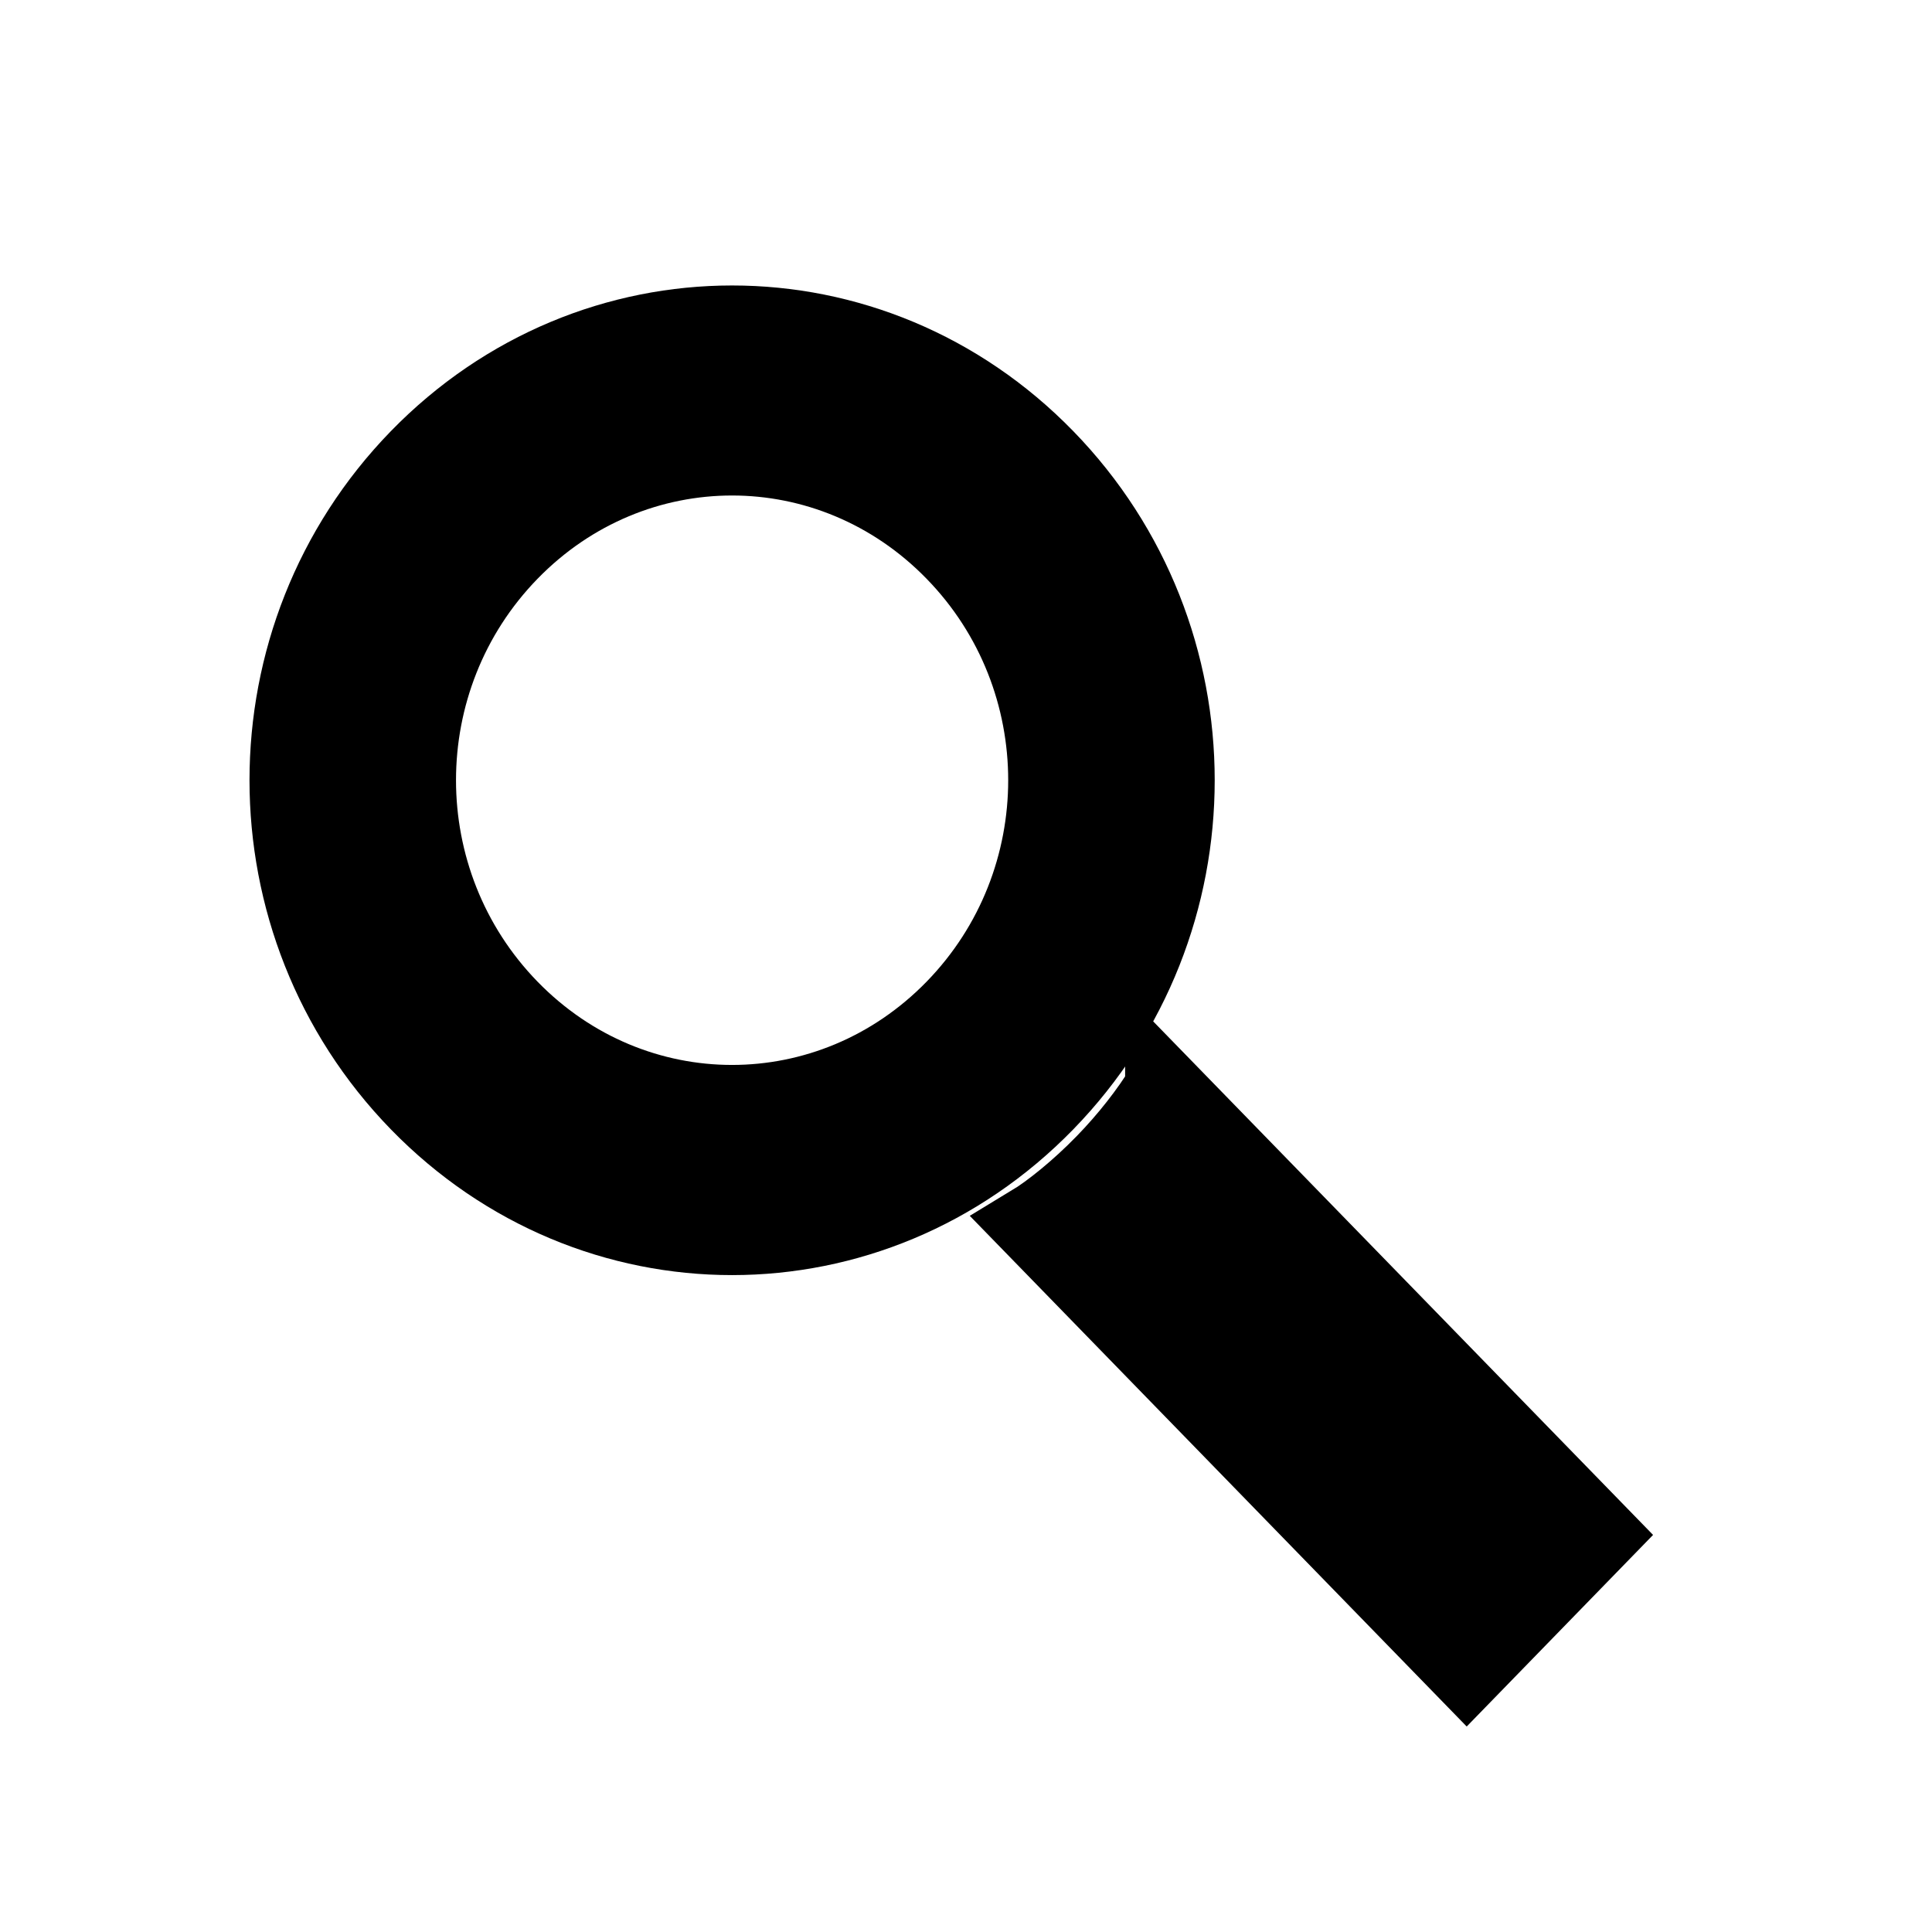
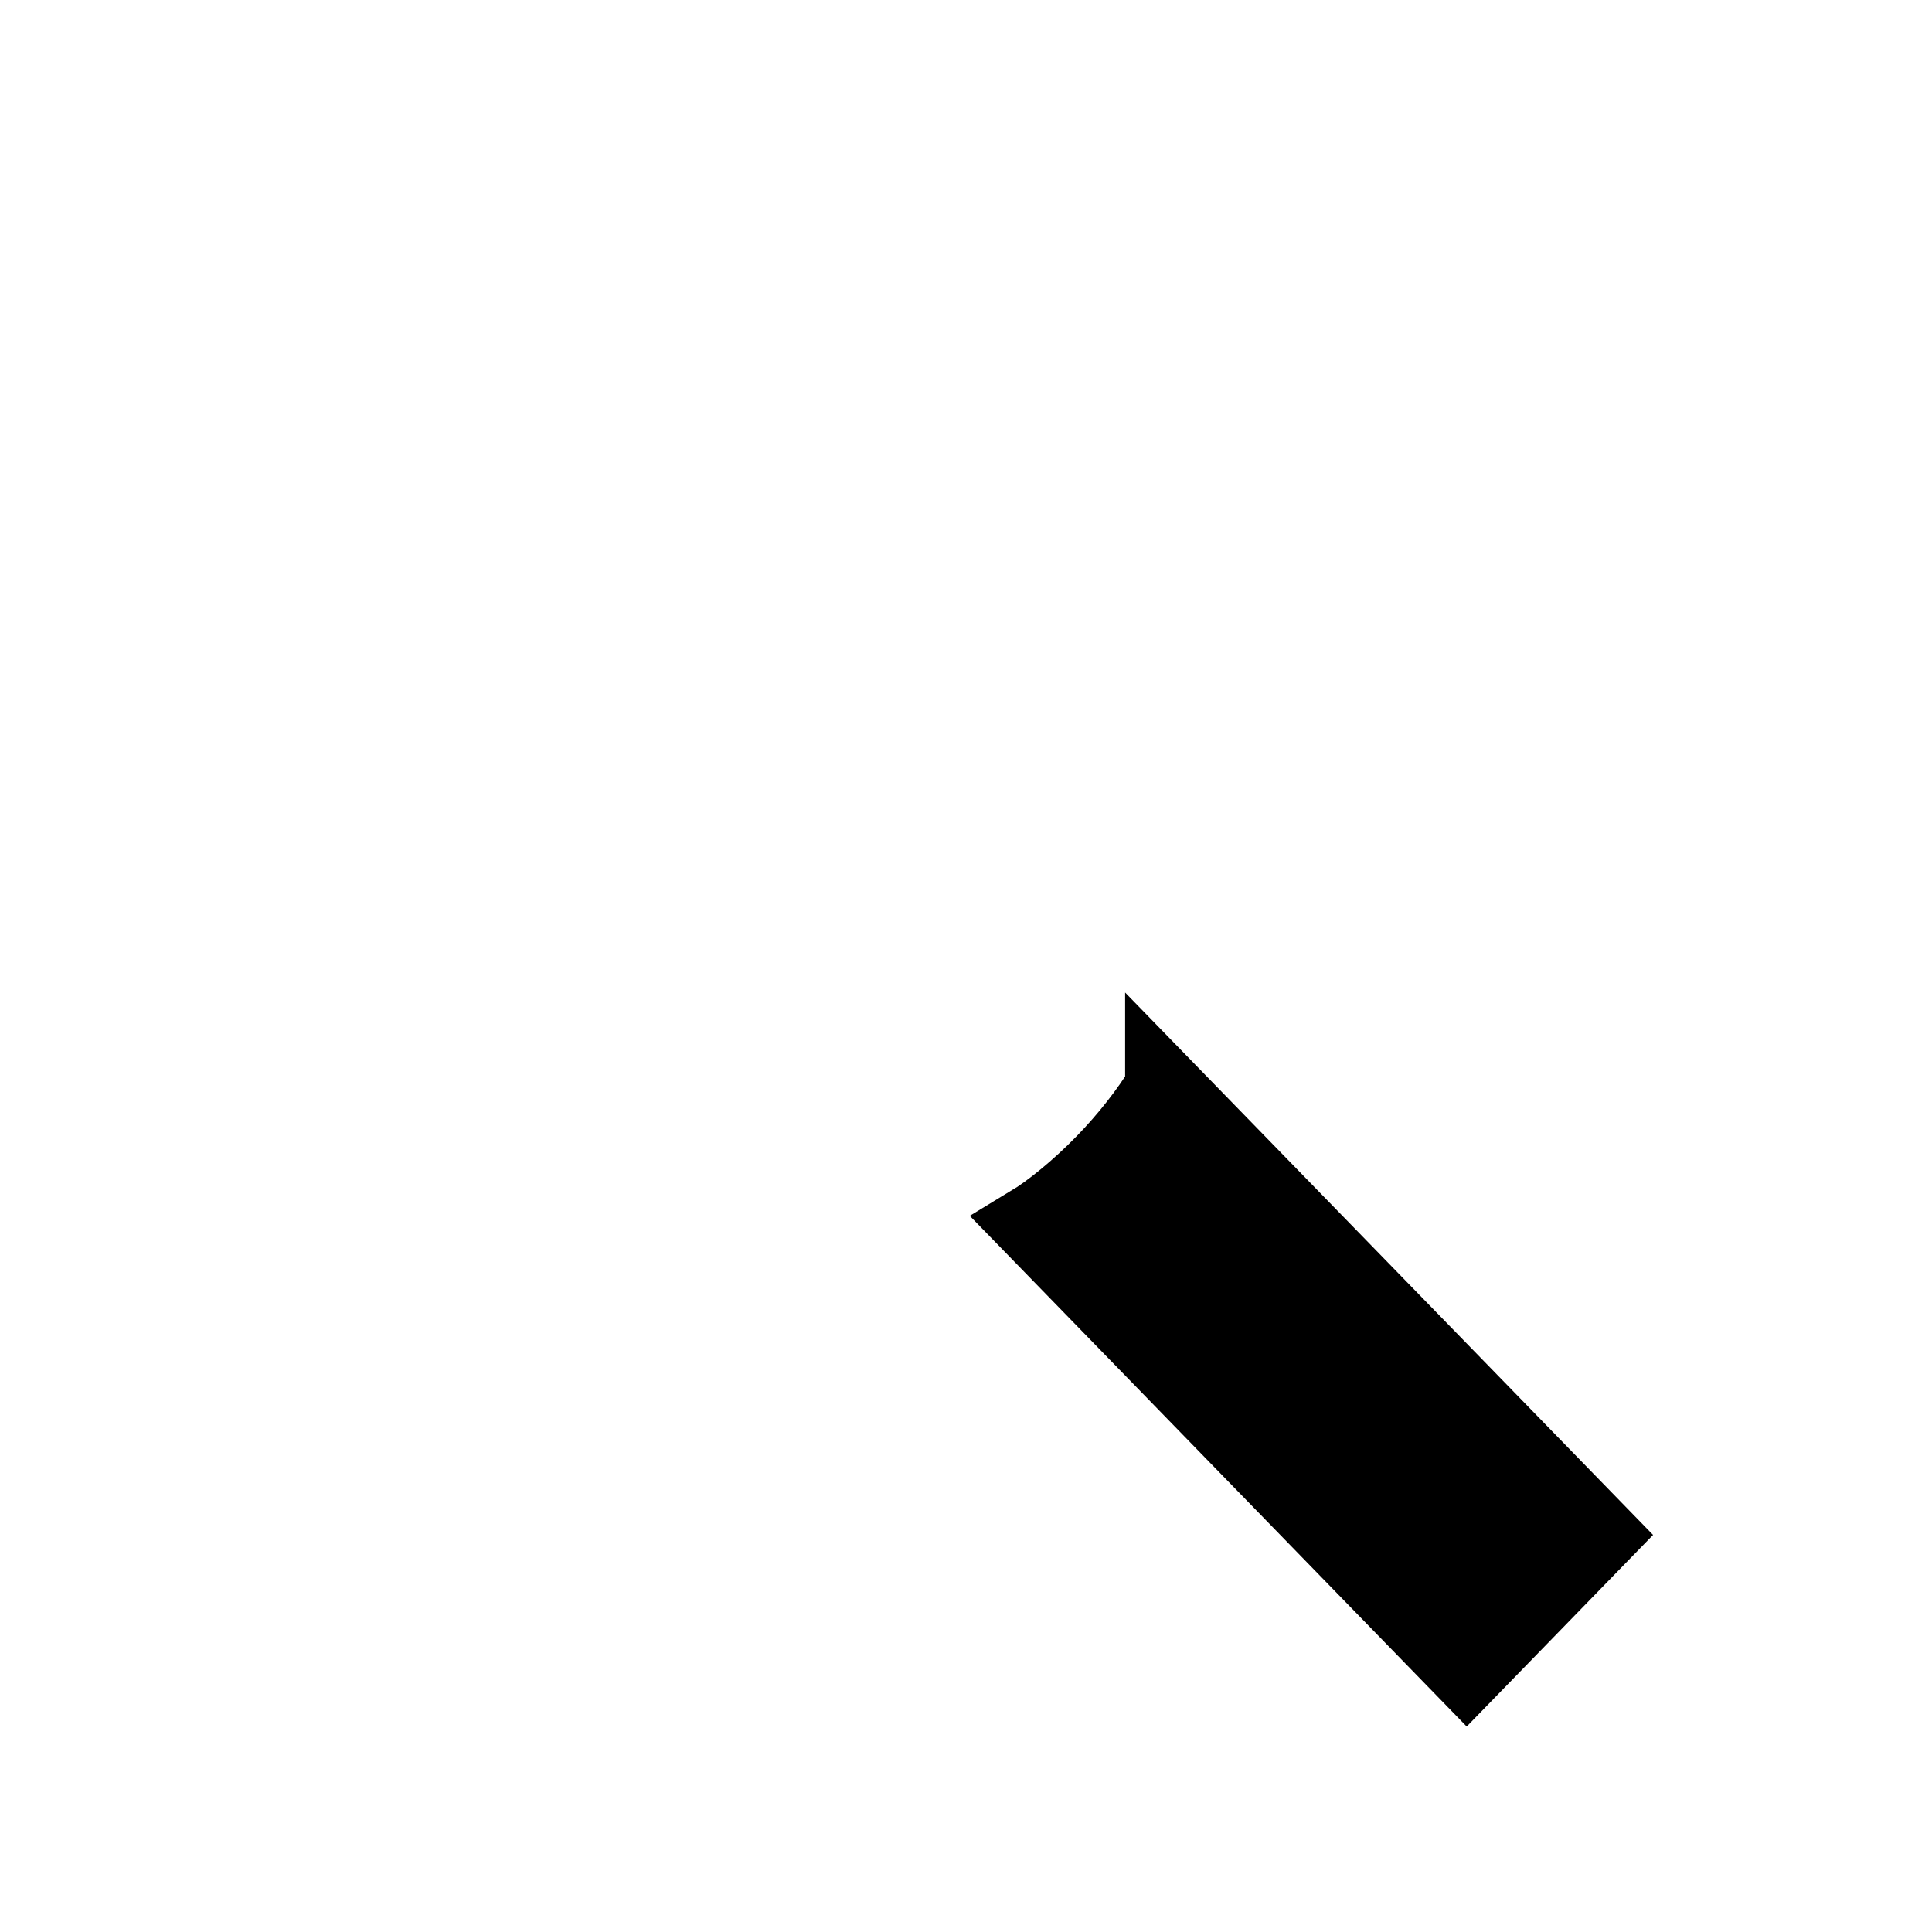
<svg xmlns="http://www.w3.org/2000/svg" width="25" height="25">
  <title>Magnifying glass tiny</title>
  <g>
    <title>Layer 1</title>
    <g fill-rule="nonzero" clip-rule="nonzero" fill="#0F238C" stroke="#000000" stroke-miterlimit="4" id="Vrstva_x0020_1">
      <g fill-rule="evenodd" clip-rule="evenodd" id="g3470">
        <path fill="#000000" id="path3472" d="m15.059,14.075c-0.193,0.314 -0.459,0.657 -0.766,0.973c-0.334,0.344 -0.699,0.637 -0.947,0.787l5.633,5.789l1.714,-1.762l-5.634,-5.788z" stroke="#000000" />
-         <path fill="#000000" id="path3474" d="m13.53,5.928c-2.251,-2.312 -5.863,-2.312 -8.114,0c-2.25,2.313 -2.25,6.024 0,8.337c2.251,2.313 5.863,2.313 8.114,0c2.251,-2.313 2.251,-6.024 0,-8.337zm-1.181,1.213c-1.595,-1.639 -4.157,-1.639 -5.752,0c-1.595,1.639 -1.595,4.271 0,5.91c1.595,1.639 4.156,1.639 5.752,0c1.596,-1.639 1.596,-4.272 0,-5.91z" stroke="#000000" />
      </g>
    </g>
  </g>
</svg>